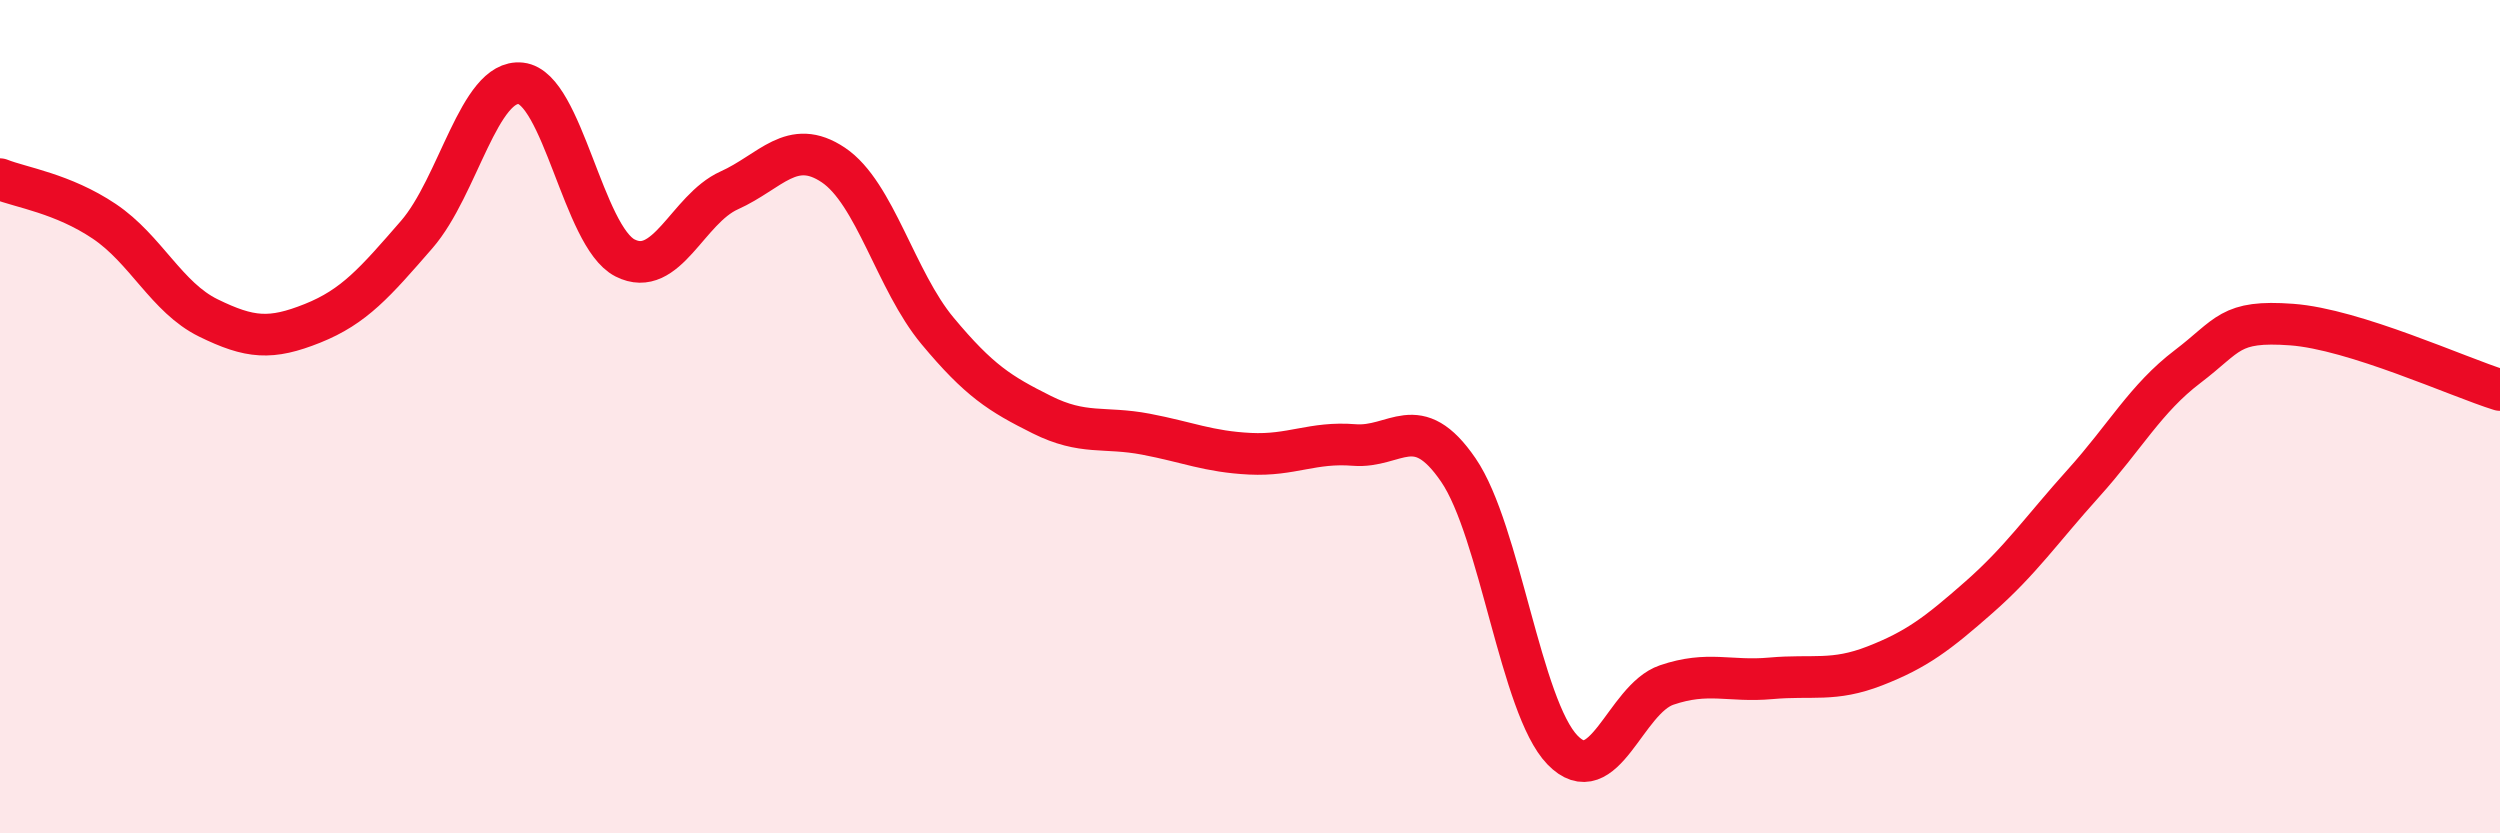
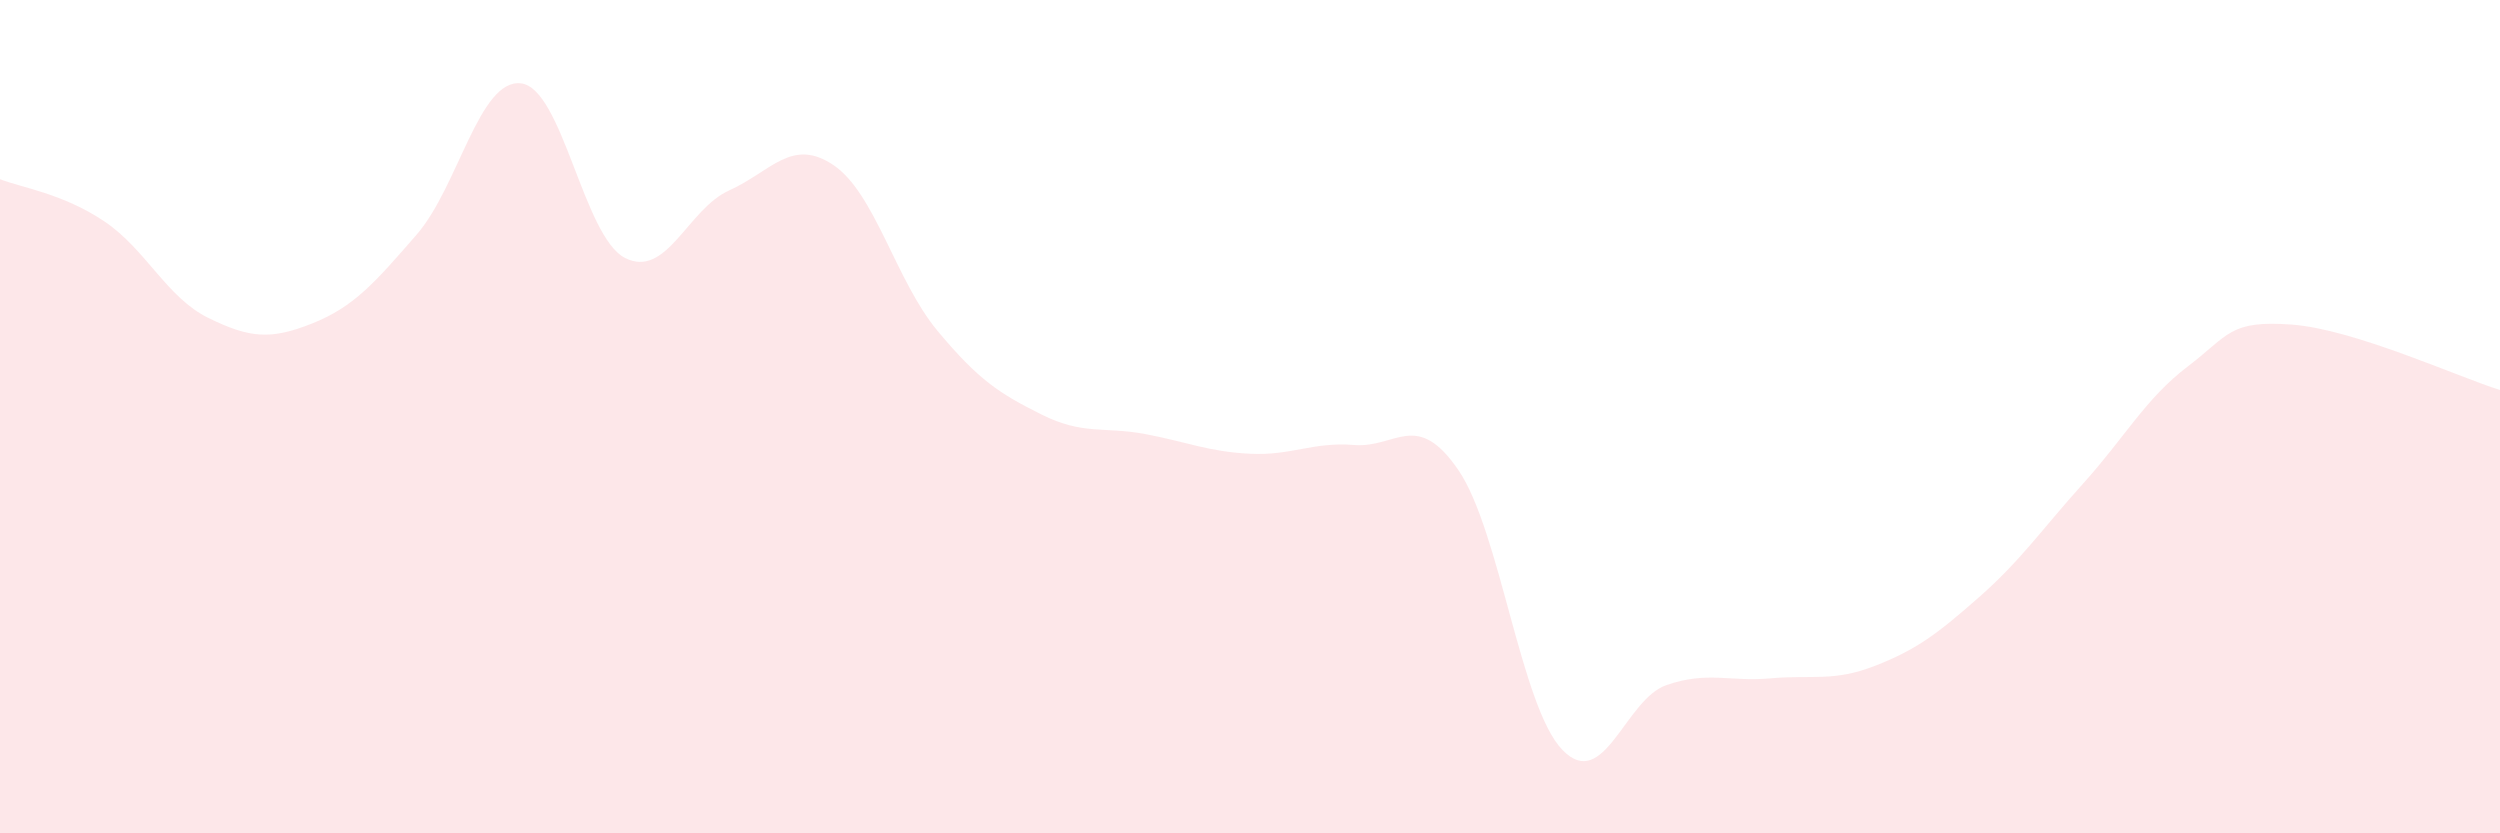
<svg xmlns="http://www.w3.org/2000/svg" width="60" height="20" viewBox="0 0 60 20">
  <path d="M 0,4.3 C 0.5,4.5 1.5,4.64 2.5,5.31 C 3.5,5.98 4,7.14 5,7.63 C 6,8.12 6.5,8.16 7.5,7.76 C 8.5,7.36 9,6.78 10,5.63 C 11,4.48 11.5,1.89 12.5,2 C 13.5,2.11 14,5.68 15,6.19 C 16,6.7 16.5,5.02 17.5,4.57 C 18.5,4.12 19,3.29 20,3.96 C 21,4.63 21.5,6.74 22.5,7.94 C 23.5,9.14 24,9.45 25,9.95 C 26,10.45 26.5,10.23 27.5,10.42 C 28.5,10.61 29,10.84 30,10.89 C 31,10.94 31.5,10.6 32.5,10.68 C 33.5,10.76 34,9.82 35,11.28 C 36,12.74 36.5,16.97 37.5,18 C 38.5,19.03 39,16.78 40,16.44 C 41,16.1 41.5,16.37 42.5,16.28 C 43.5,16.19 44,16.37 45,15.98 C 46,15.59 46.5,15.21 47.5,14.33 C 48.5,13.45 49,12.71 50,11.6 C 51,10.49 51.5,9.56 52.5,8.8 C 53.5,8.04 53.5,7.68 55,7.79 C 56.5,7.9 59,9.05 60,9.36L60 20L0 20Z" fill="#EB0A25" opacity="0.1" stroke-linecap="round" stroke-linejoin="round" />
-   <path d="M 0,4.3 C 0.5,4.5 1.5,4.64 2.5,5.31 C 3.5,5.98 4,7.14 5,7.63 C 6,8.12 6.5,8.16 7.5,7.76 C 8.5,7.36 9,6.78 10,5.63 C 11,4.48 11.5,1.89 12.5,2 C 13.5,2.11 14,5.68 15,6.19 C 16,6.7 16.5,5.02 17.5,4.57 C 18.5,4.12 19,3.29 20,3.96 C 21,4.63 21.5,6.74 22.5,7.94 C 23.5,9.14 24,9.45 25,9.95 C 26,10.45 26.5,10.23 27.5,10.42 C 28.5,10.61 29,10.84 30,10.89 C 31,10.94 31.5,10.6 32.5,10.68 C 33.5,10.76 34,9.82 35,11.28 C 36,12.74 36.5,16.97 37.5,18 C 38.5,19.03 39,16.78 40,16.44 C 41,16.1 41.5,16.37 42.5,16.28 C 43.5,16.19 44,16.37 45,15.98 C 46,15.59 46.5,15.21 47.5,14.33 C 48.5,13.45 49,12.71 50,11.6 C 51,10.49 51.5,9.56 52.5,8.8 C 53.5,8.04 53.5,7.68 55,7.79 C 56.5,7.9 59,9.05 60,9.36" stroke="#EB0A25" stroke-width="1" fill="none" stroke-linecap="round" stroke-linejoin="round" />
</svg>